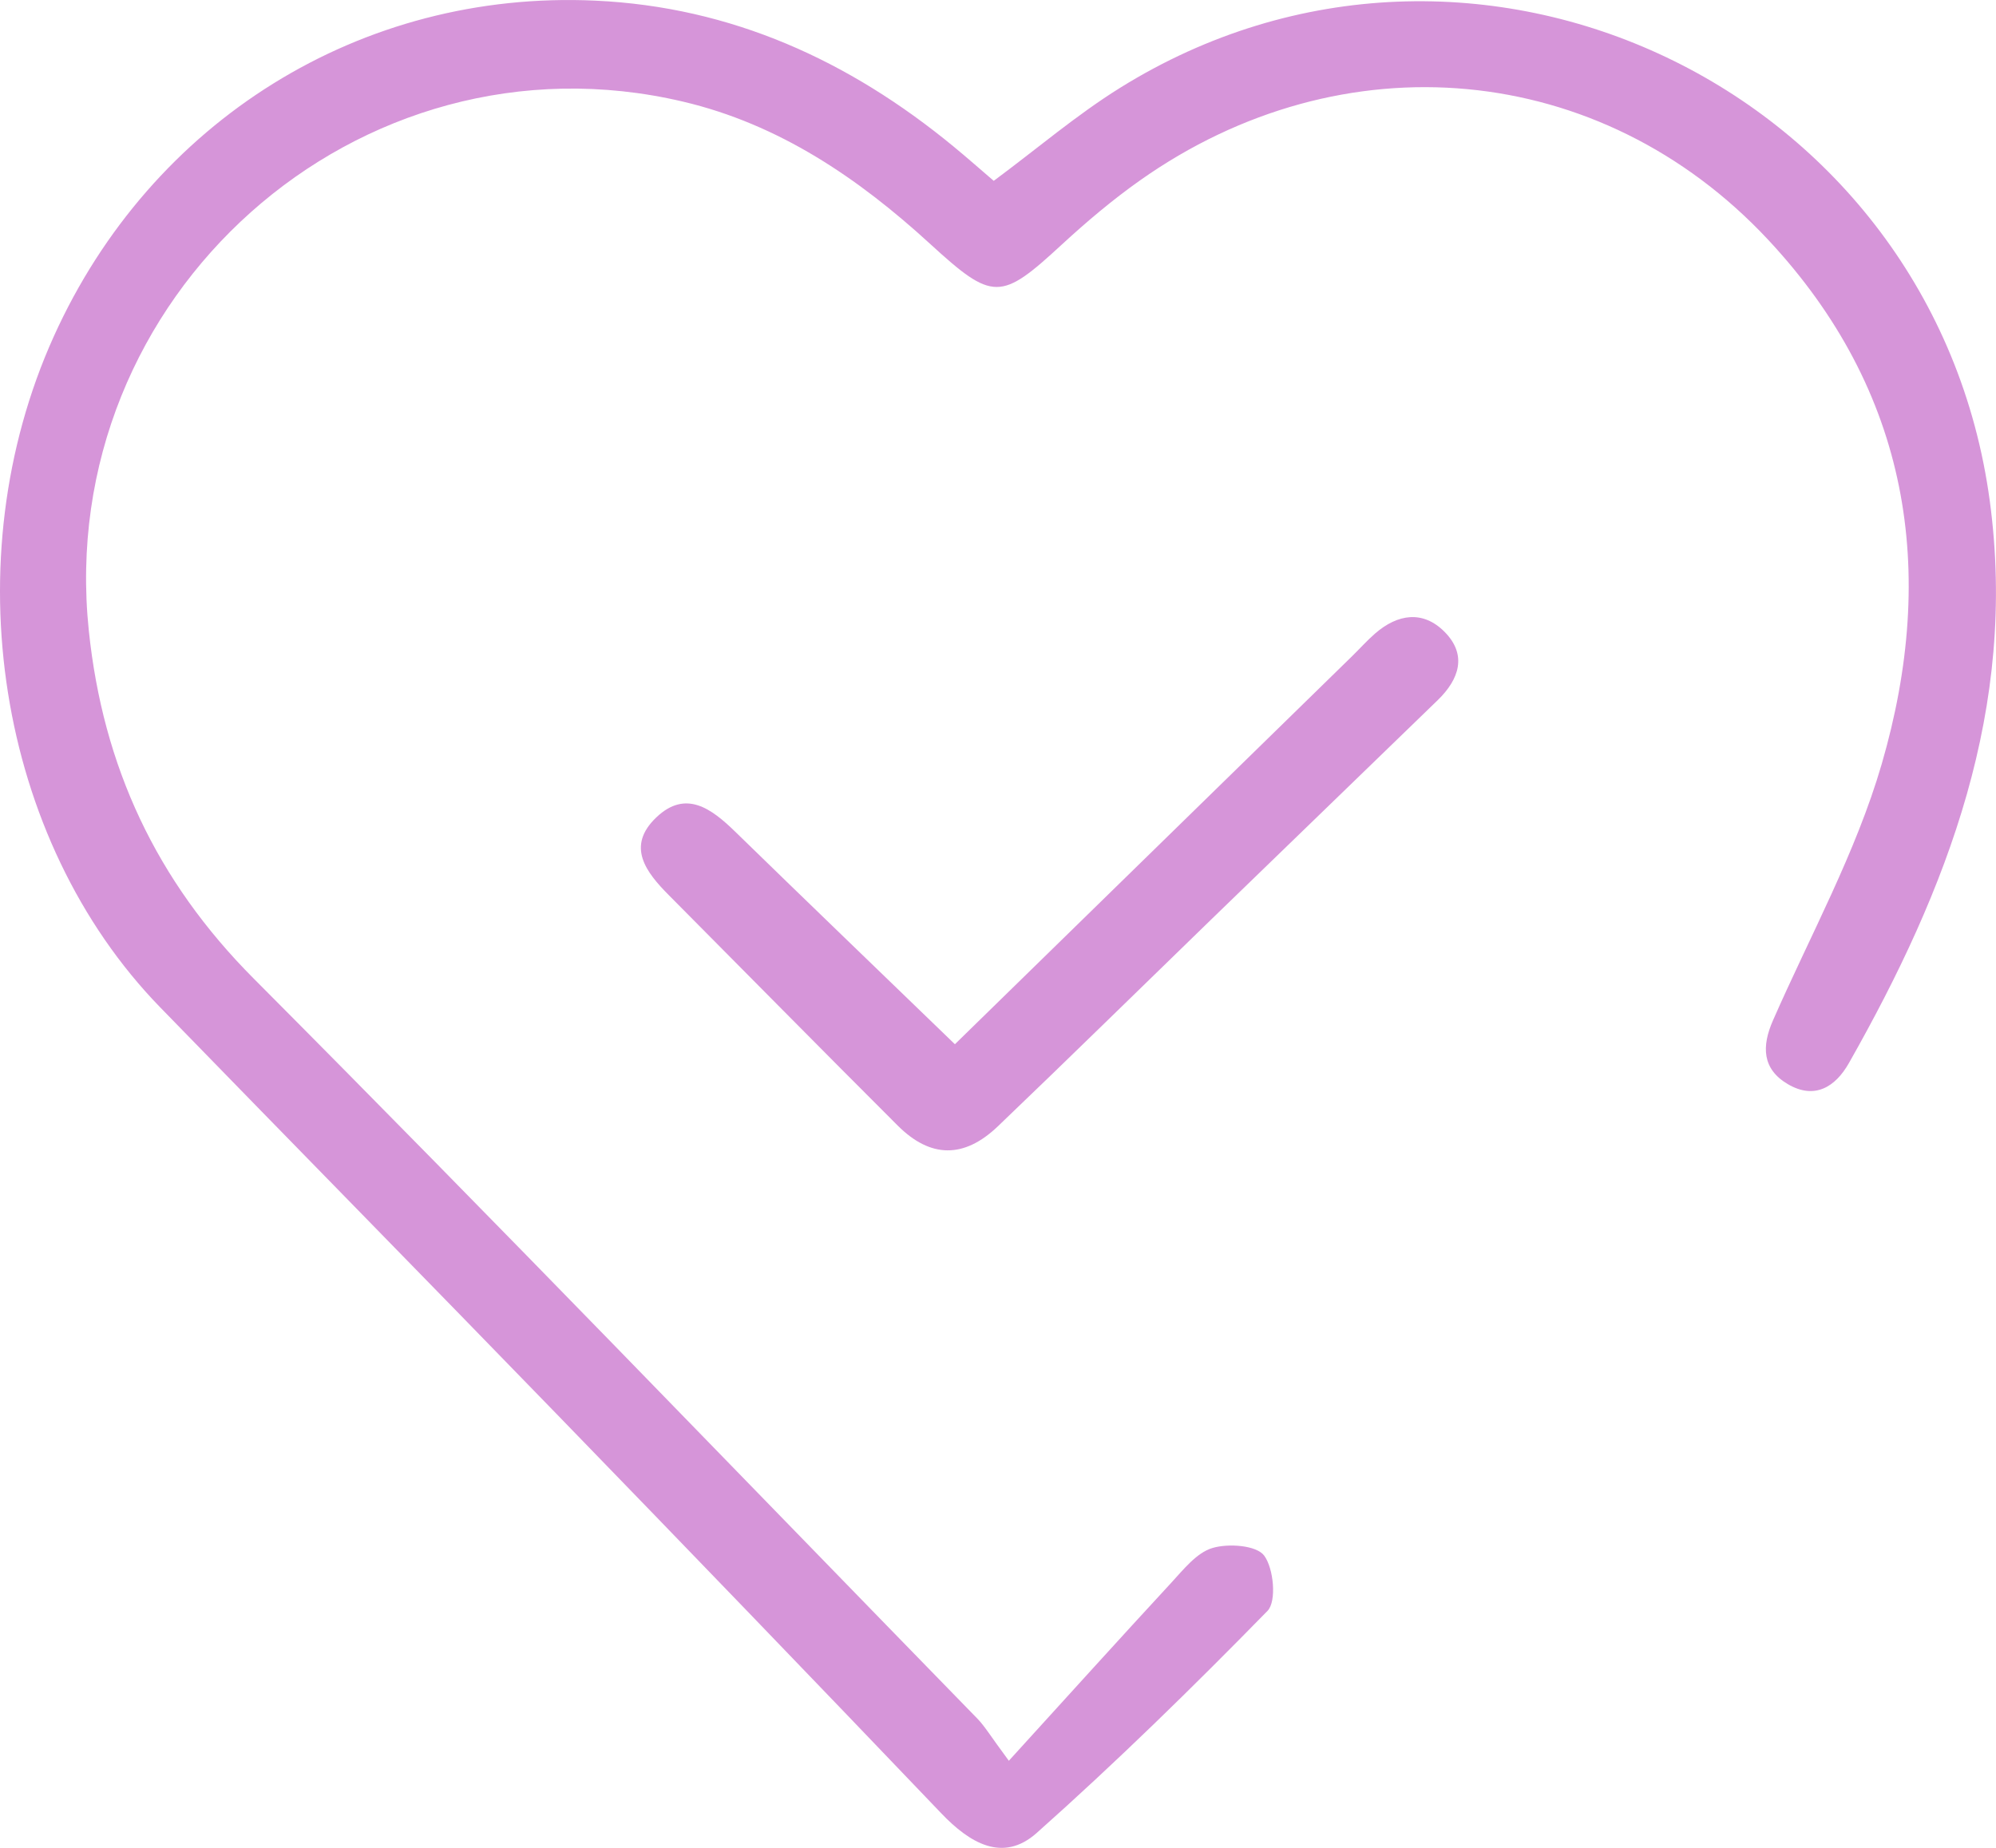
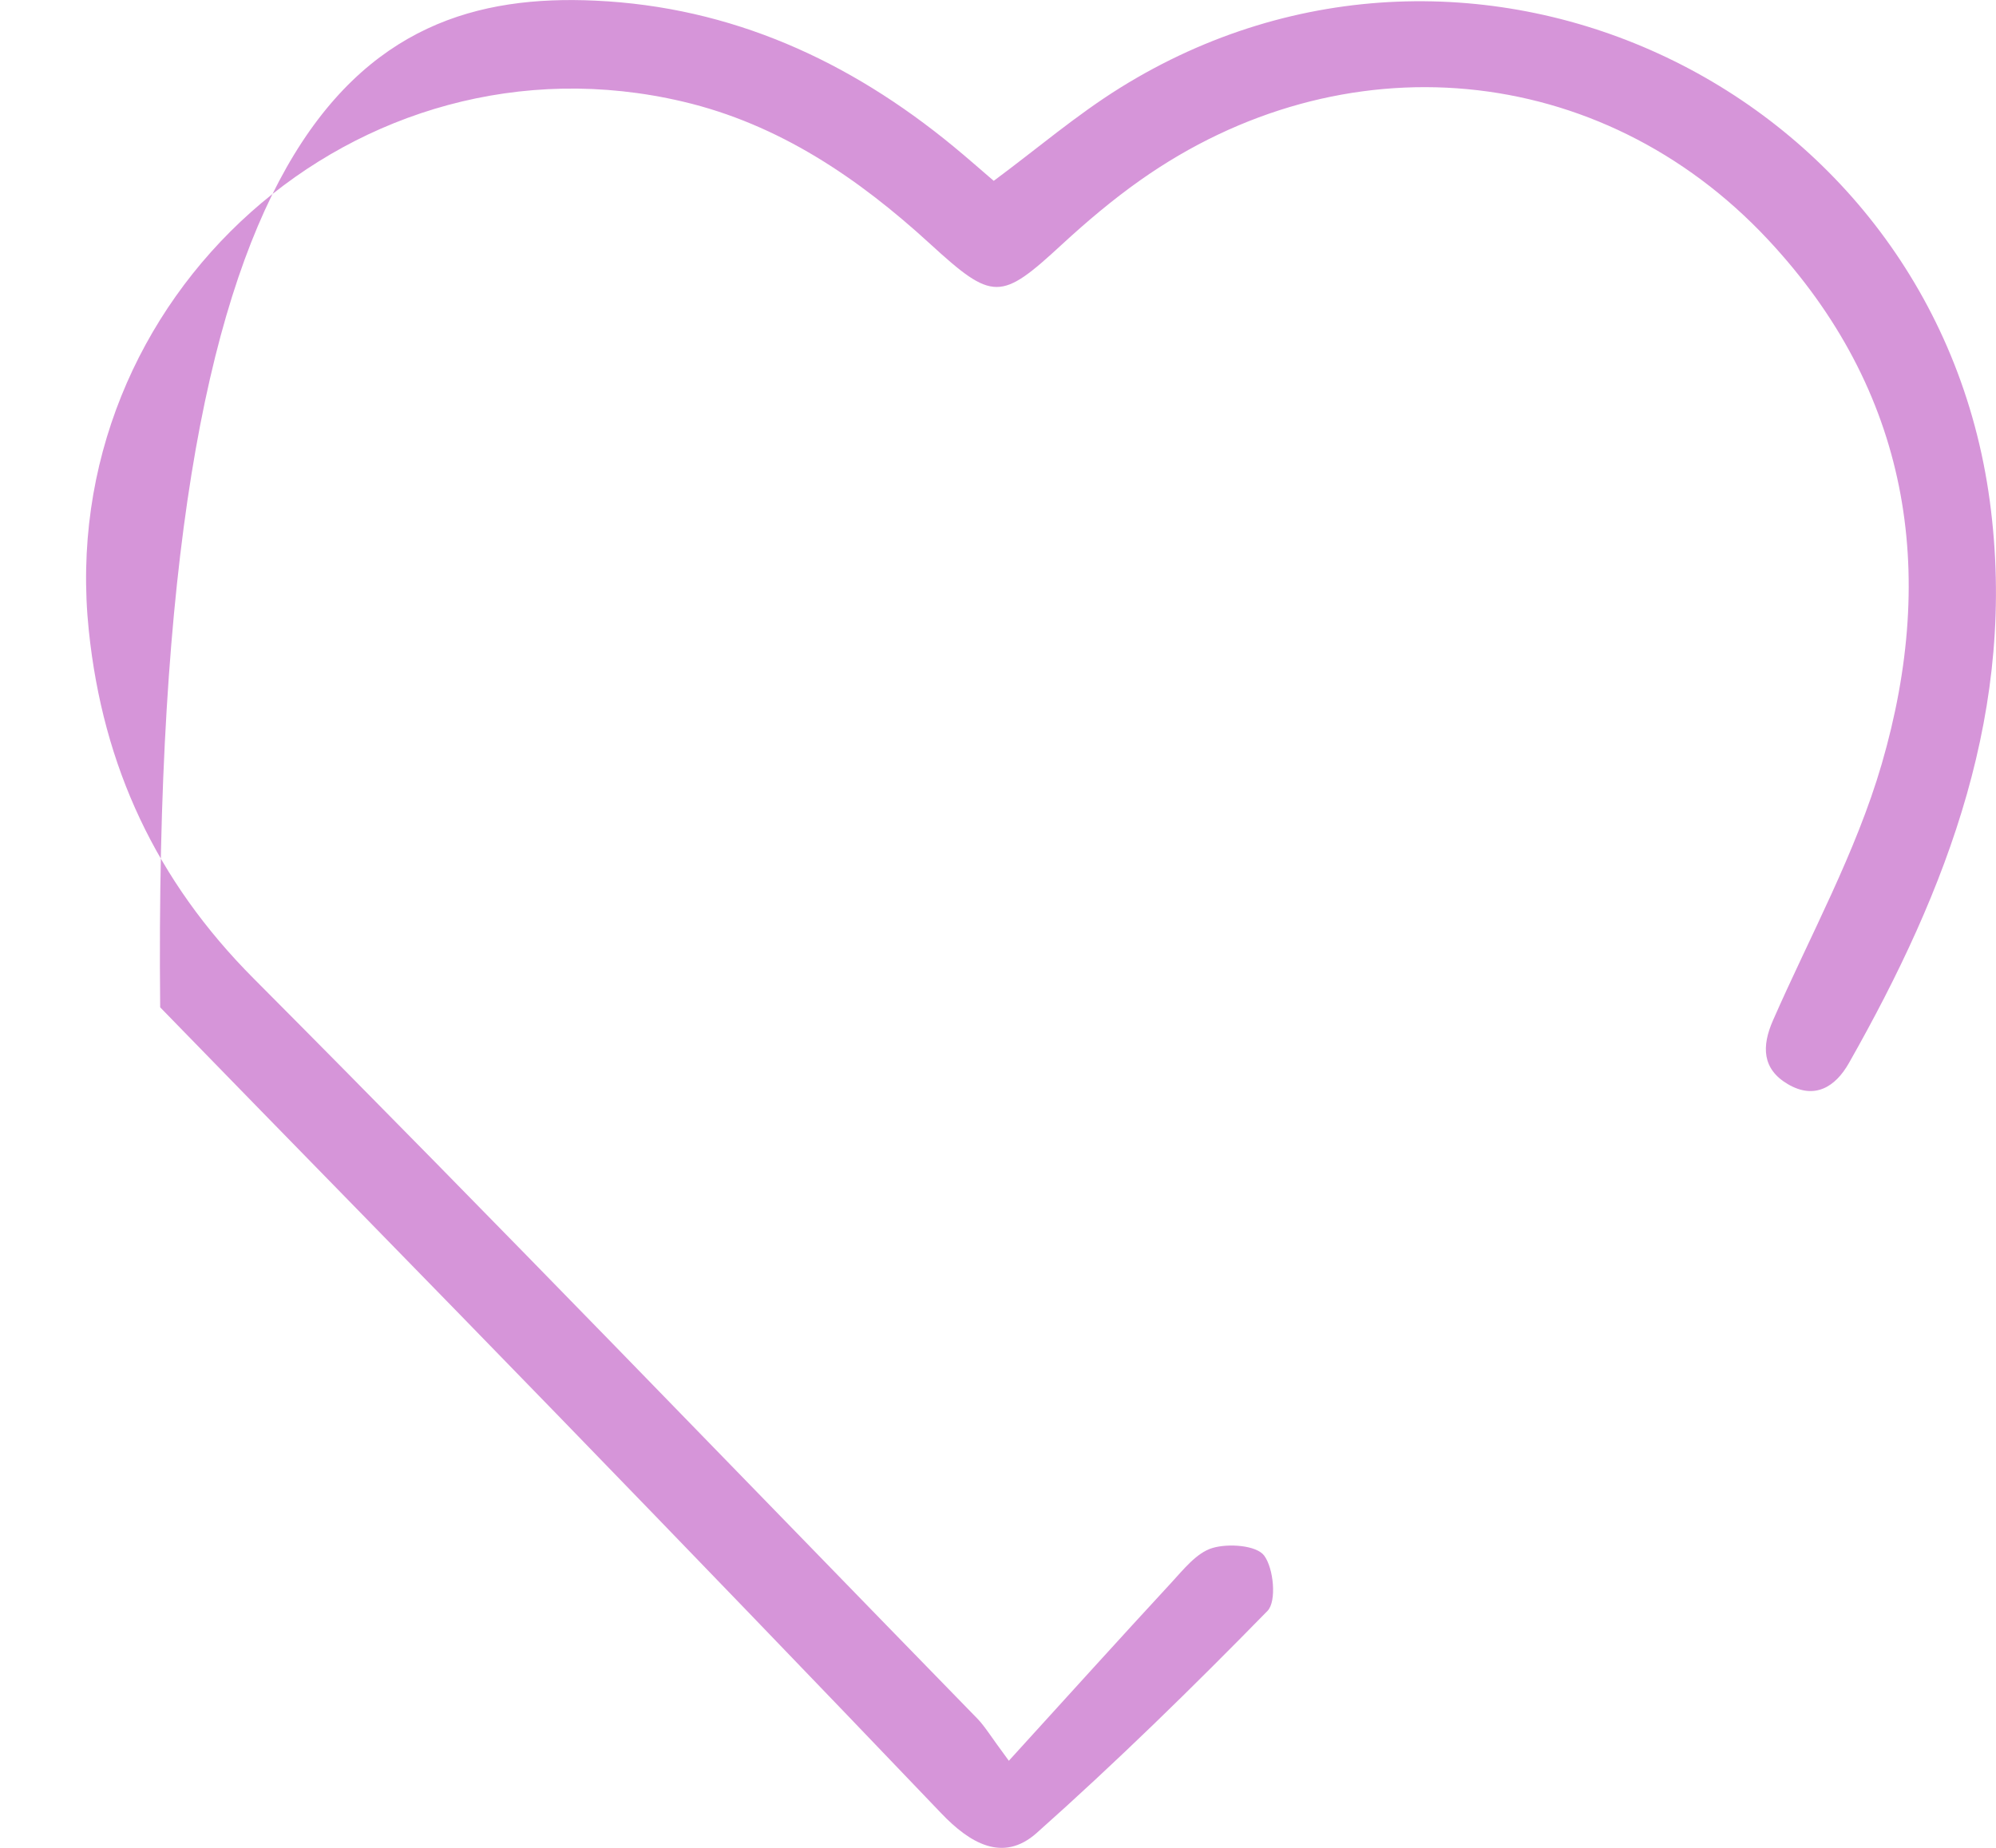
<svg xmlns="http://www.w3.org/2000/svg" fill="none" viewBox="0 0 81 75" height="75" width="81">
  <g clip-path="url(#clip0_12529_4469)">
-     <path fill="#D695D9" d="M40.939 71.466C43.347 68.822 45.422 66.522 47.524 64.248C48.025 63.707 48.556 63.023 49.2 62.83C49.845 62.636 50.984 62.717 51.3 63.136C51.69 63.657 51.812 64.998 51.437 65.382C48.406 68.481 45.305 71.518 42.067 74.398C40.697 75.615 39.349 74.805 38.195 73.595C33.058 68.217 27.897 62.864 22.719 57.526C17.327 51.965 11.9 46.439 6.5 40.885C-0.118 34.078 -1.912 22.724 2.182 13.656C6.136 4.898 14.655 -0.413 24.158 0.026C29.681 0.28 34.456 2.457 38.687 5.939C39.258 6.408 39.811 6.899 40.327 7.34C42.082 6.04 43.687 4.664 45.462 3.56C59.777 -5.346 78.487 3.586 80.747 20.328C81.88 28.724 79.04 36.078 75.029 43.151C74.482 44.117 73.638 44.643 72.551 44.002C71.508 43.389 71.488 42.466 71.948 41.419C73.463 37.966 75.314 34.608 76.36 31.017C78.642 23.187 77.488 15.867 71.745 9.722C64.953 2.457 54.484 1.507 46.256 7.327C45.146 8.111 44.099 8.997 43.099 9.918C40.612 12.213 40.303 12.24 37.749 9.902C34.831 7.229 31.616 5.043 27.719 4.125C14.525 1.016 2.189 12.038 3.604 25.594C4.179 31.108 6.333 35.739 10.293 39.715C20.175 49.639 29.89 59.728 39.665 69.757C39.965 70.065 40.187 70.449 40.939 71.464V71.466Z" />
-     <path fill="#D695D9" d="M38.752 42.382C44.088 37.167 49.484 31.897 54.878 26.625C55.187 26.323 55.477 25.996 55.803 25.713C56.72 24.916 57.746 24.762 58.623 25.646C59.551 26.582 59.213 27.573 58.351 28.411C55.289 31.384 52.217 34.347 49.153 37.319C46.267 40.118 43.399 42.936 40.493 45.716C39.121 47.028 37.76 47.011 36.434 45.688C33.326 42.586 30.245 39.456 27.15 36.341C26.212 35.399 25.4 34.35 26.636 33.174C27.832 32.034 28.877 32.824 29.831 33.752C32.751 36.597 35.689 39.423 38.752 42.384V42.382Z" />
+     <path fill="#D695D9" d="M40.939 71.466C43.347 68.822 45.422 66.522 47.524 64.248C48.025 63.707 48.556 63.023 49.2 62.83C49.845 62.636 50.984 62.717 51.3 63.136C51.69 63.657 51.812 64.998 51.437 65.382C48.406 68.481 45.305 71.518 42.067 74.398C40.697 75.615 39.349 74.805 38.195 73.595C33.058 68.217 27.897 62.864 22.719 57.526C17.327 51.965 11.9 46.439 6.5 40.885C6.136 4.898 14.655 -0.413 24.158 0.026C29.681 0.28 34.456 2.457 38.687 5.939C39.258 6.408 39.811 6.899 40.327 7.34C42.082 6.04 43.687 4.664 45.462 3.56C59.777 -5.346 78.487 3.586 80.747 20.328C81.88 28.724 79.04 36.078 75.029 43.151C74.482 44.117 73.638 44.643 72.551 44.002C71.508 43.389 71.488 42.466 71.948 41.419C73.463 37.966 75.314 34.608 76.36 31.017C78.642 23.187 77.488 15.867 71.745 9.722C64.953 2.457 54.484 1.507 46.256 7.327C45.146 8.111 44.099 8.997 43.099 9.918C40.612 12.213 40.303 12.24 37.749 9.902C34.831 7.229 31.616 5.043 27.719 4.125C14.525 1.016 2.189 12.038 3.604 25.594C4.179 31.108 6.333 35.739 10.293 39.715C20.175 49.639 29.89 59.728 39.665 69.757C39.965 70.065 40.187 70.449 40.939 71.464V71.466Z" />
  </g>
  <defs>
    <clipPath id="clip0_12529_4469">
      <rect fill="white" height="75" width="81" />
    </clipPath>
  </defs>
</svg>